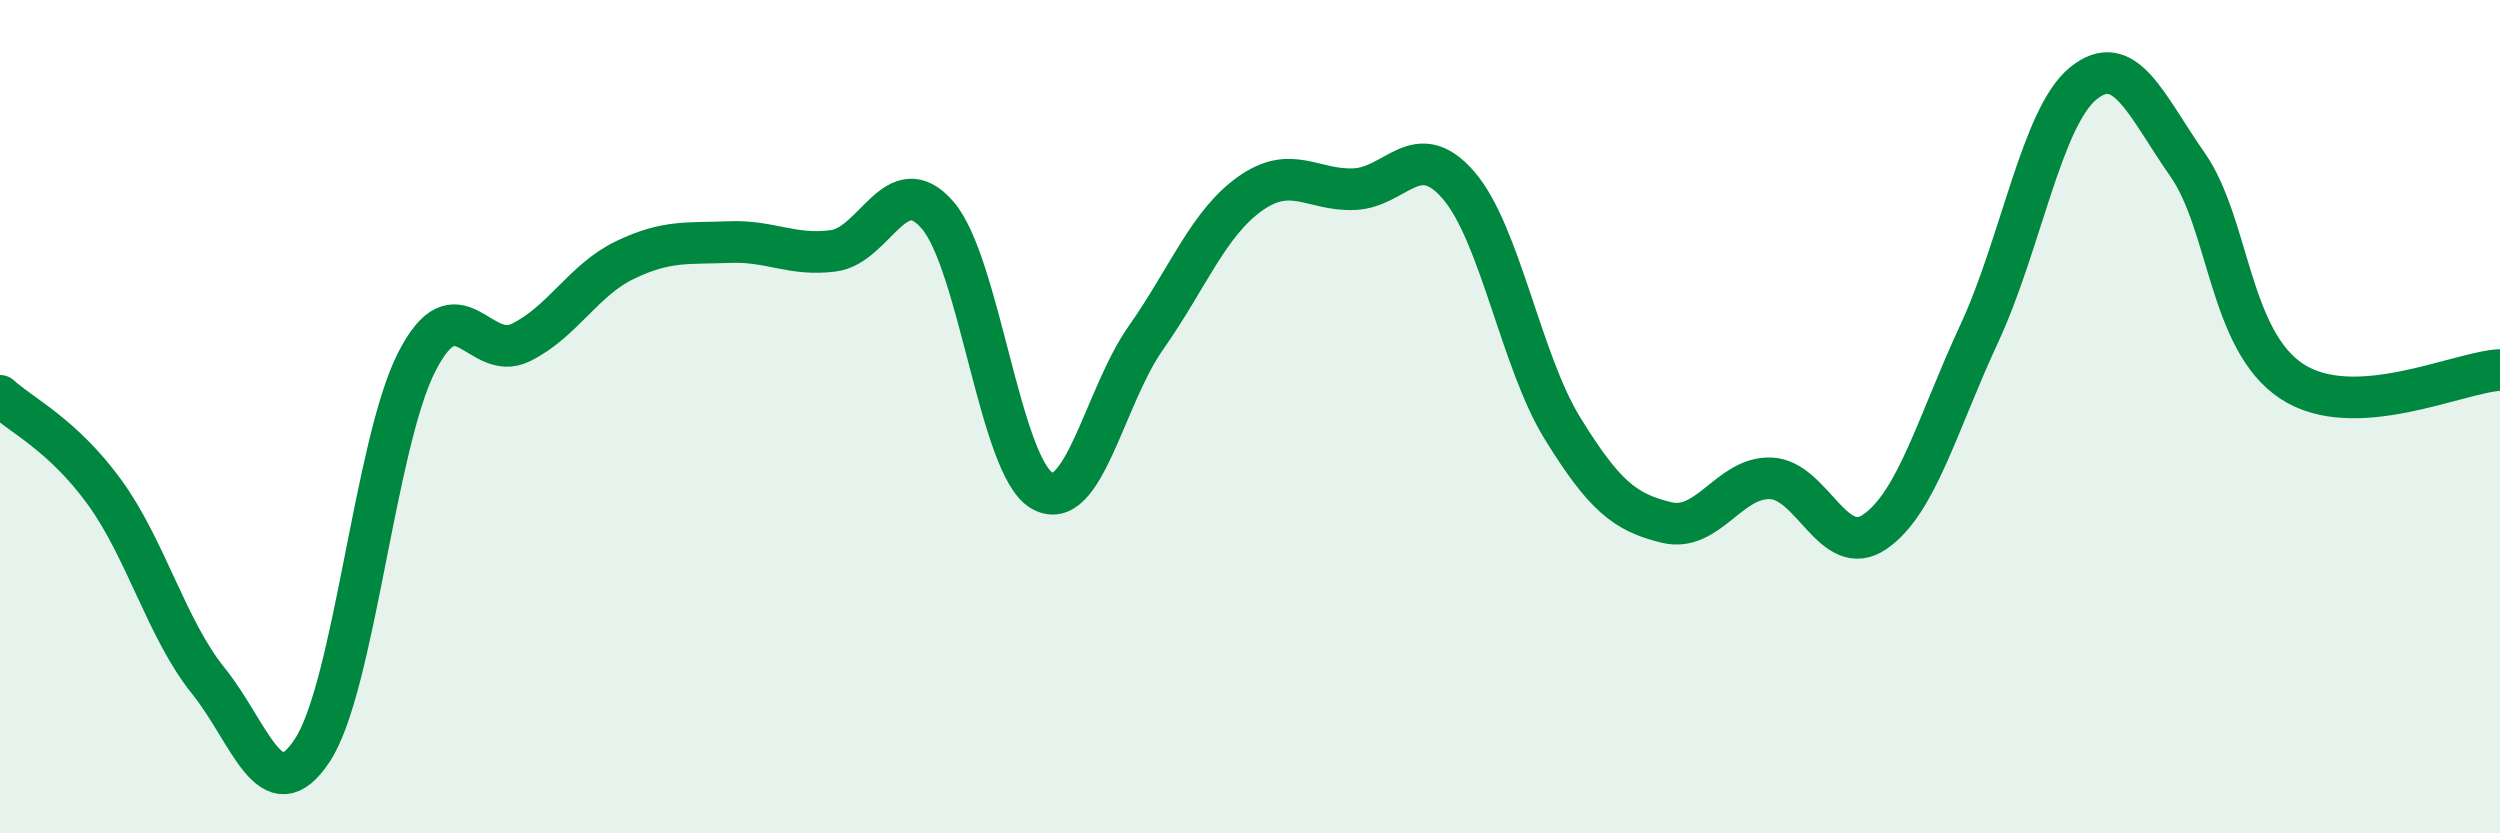
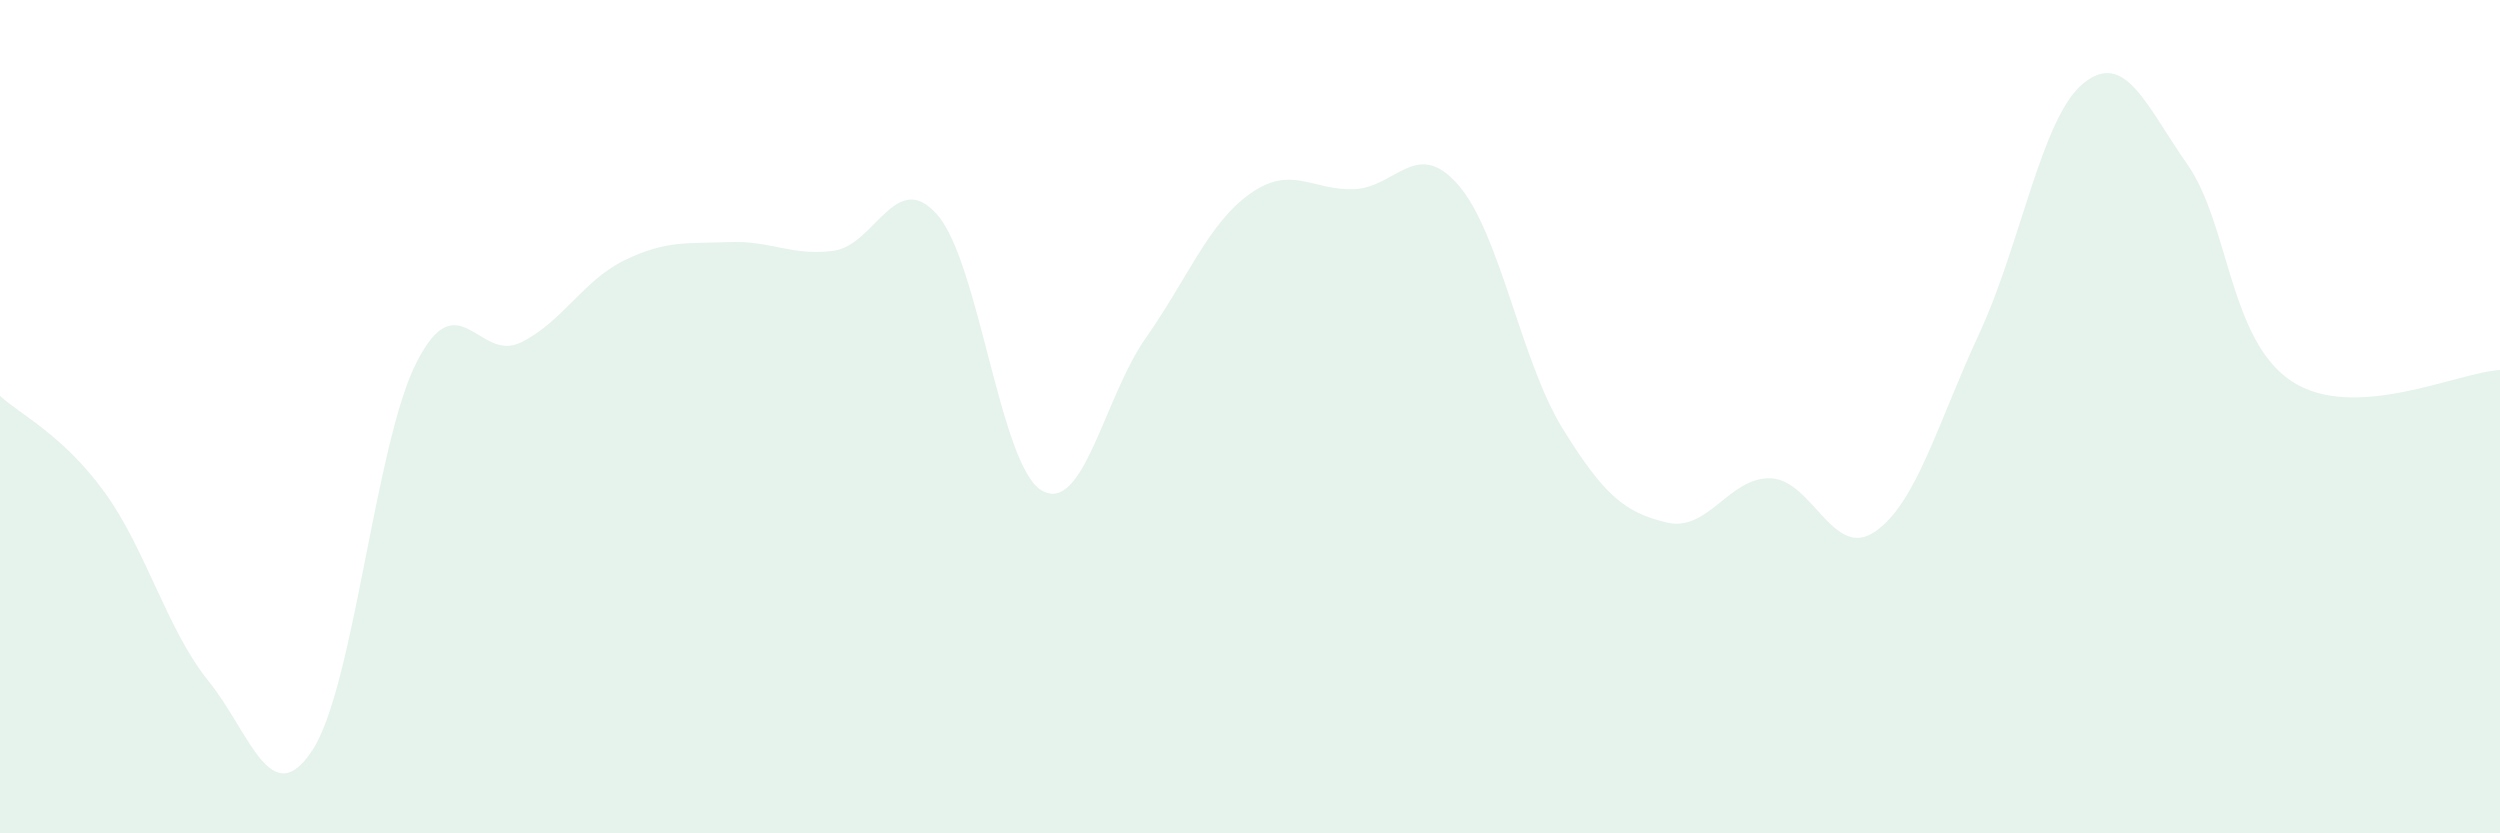
<svg xmlns="http://www.w3.org/2000/svg" width="60" height="20" viewBox="0 0 60 20">
  <path d="M 0,9.5 C 0.5,9.96 1.5,10.43 2.5,11.8 C 3.5,13.17 4,15.1 5,16.34 C 6,17.58 6.5,19.53 7.5,18 C 8.5,16.47 9,10.65 10,8.69 C 11,6.73 11.5,8.71 12.5,8.22 C 13.5,7.73 14,6.72 15,6.24 C 16,5.76 16.5,5.85 17.5,5.81 C 18.5,5.77 19,6.15 20,6.02 C 21,5.89 21.5,4.01 22.5,5.16 C 23.5,6.31 24,11.18 25,11.77 C 26,12.36 26.5,9.53 27.5,8.11 C 28.5,6.69 29,5.36 30,4.65 C 31,3.94 31.5,4.58 32.5,4.54 C 33.5,4.5 34,3.29 35,4.44 C 36,5.59 36.5,8.66 37.5,10.28 C 38.5,11.9 39,12.3 40,12.54 C 41,12.78 41.5,11.44 42.5,11.48 C 43.5,11.52 44,13.45 45,12.76 C 46,12.07 46.5,10.16 47.5,8.01 C 48.5,5.86 49,2.81 50,2 C 51,1.19 51.5,2.52 52.5,3.95 C 53.5,5.38 53.5,8.16 55,9.15 C 56.5,10.14 59,8.93 60,8.88L60 20L0 20Z" fill="#008740" opacity="0.1" stroke-linecap="round" stroke-linejoin="round" />
-   <path d="M 0,9.5 C 0.5,9.96 1.5,10.43 2.5,11.8 C 3.5,13.17 4,15.1 5,16.34 C 6,17.58 6.5,19.53 7.5,18 C 8.5,16.47 9,10.65 10,8.69 C 11,6.73 11.5,8.71 12.5,8.22 C 13.5,7.73 14,6.72 15,6.24 C 16,5.76 16.5,5.85 17.5,5.81 C 18.5,5.77 19,6.15 20,6.02 C 21,5.89 21.5,4.01 22.5,5.16 C 23.5,6.31 24,11.18 25,11.77 C 26,12.36 26.5,9.53 27.5,8.11 C 28.5,6.69 29,5.36 30,4.65 C 31,3.94 31.5,4.58 32.5,4.54 C 33.5,4.5 34,3.29 35,4.44 C 36,5.59 36.5,8.66 37.5,10.28 C 38.5,11.9 39,12.3 40,12.54 C 41,12.78 41.5,11.44 42.5,11.48 C 43.5,11.52 44,13.45 45,12.76 C 46,12.07 46.5,10.16 47.5,8.01 C 48.5,5.86 49,2.81 50,2 C 51,1.19 51.5,2.52 52.5,3.95 C 53.5,5.38 53.5,8.16 55,9.15 C 56.5,10.14 59,8.93 60,8.88" stroke="#008740" stroke-width="1" fill="none" stroke-linecap="round" stroke-linejoin="round" />
</svg>